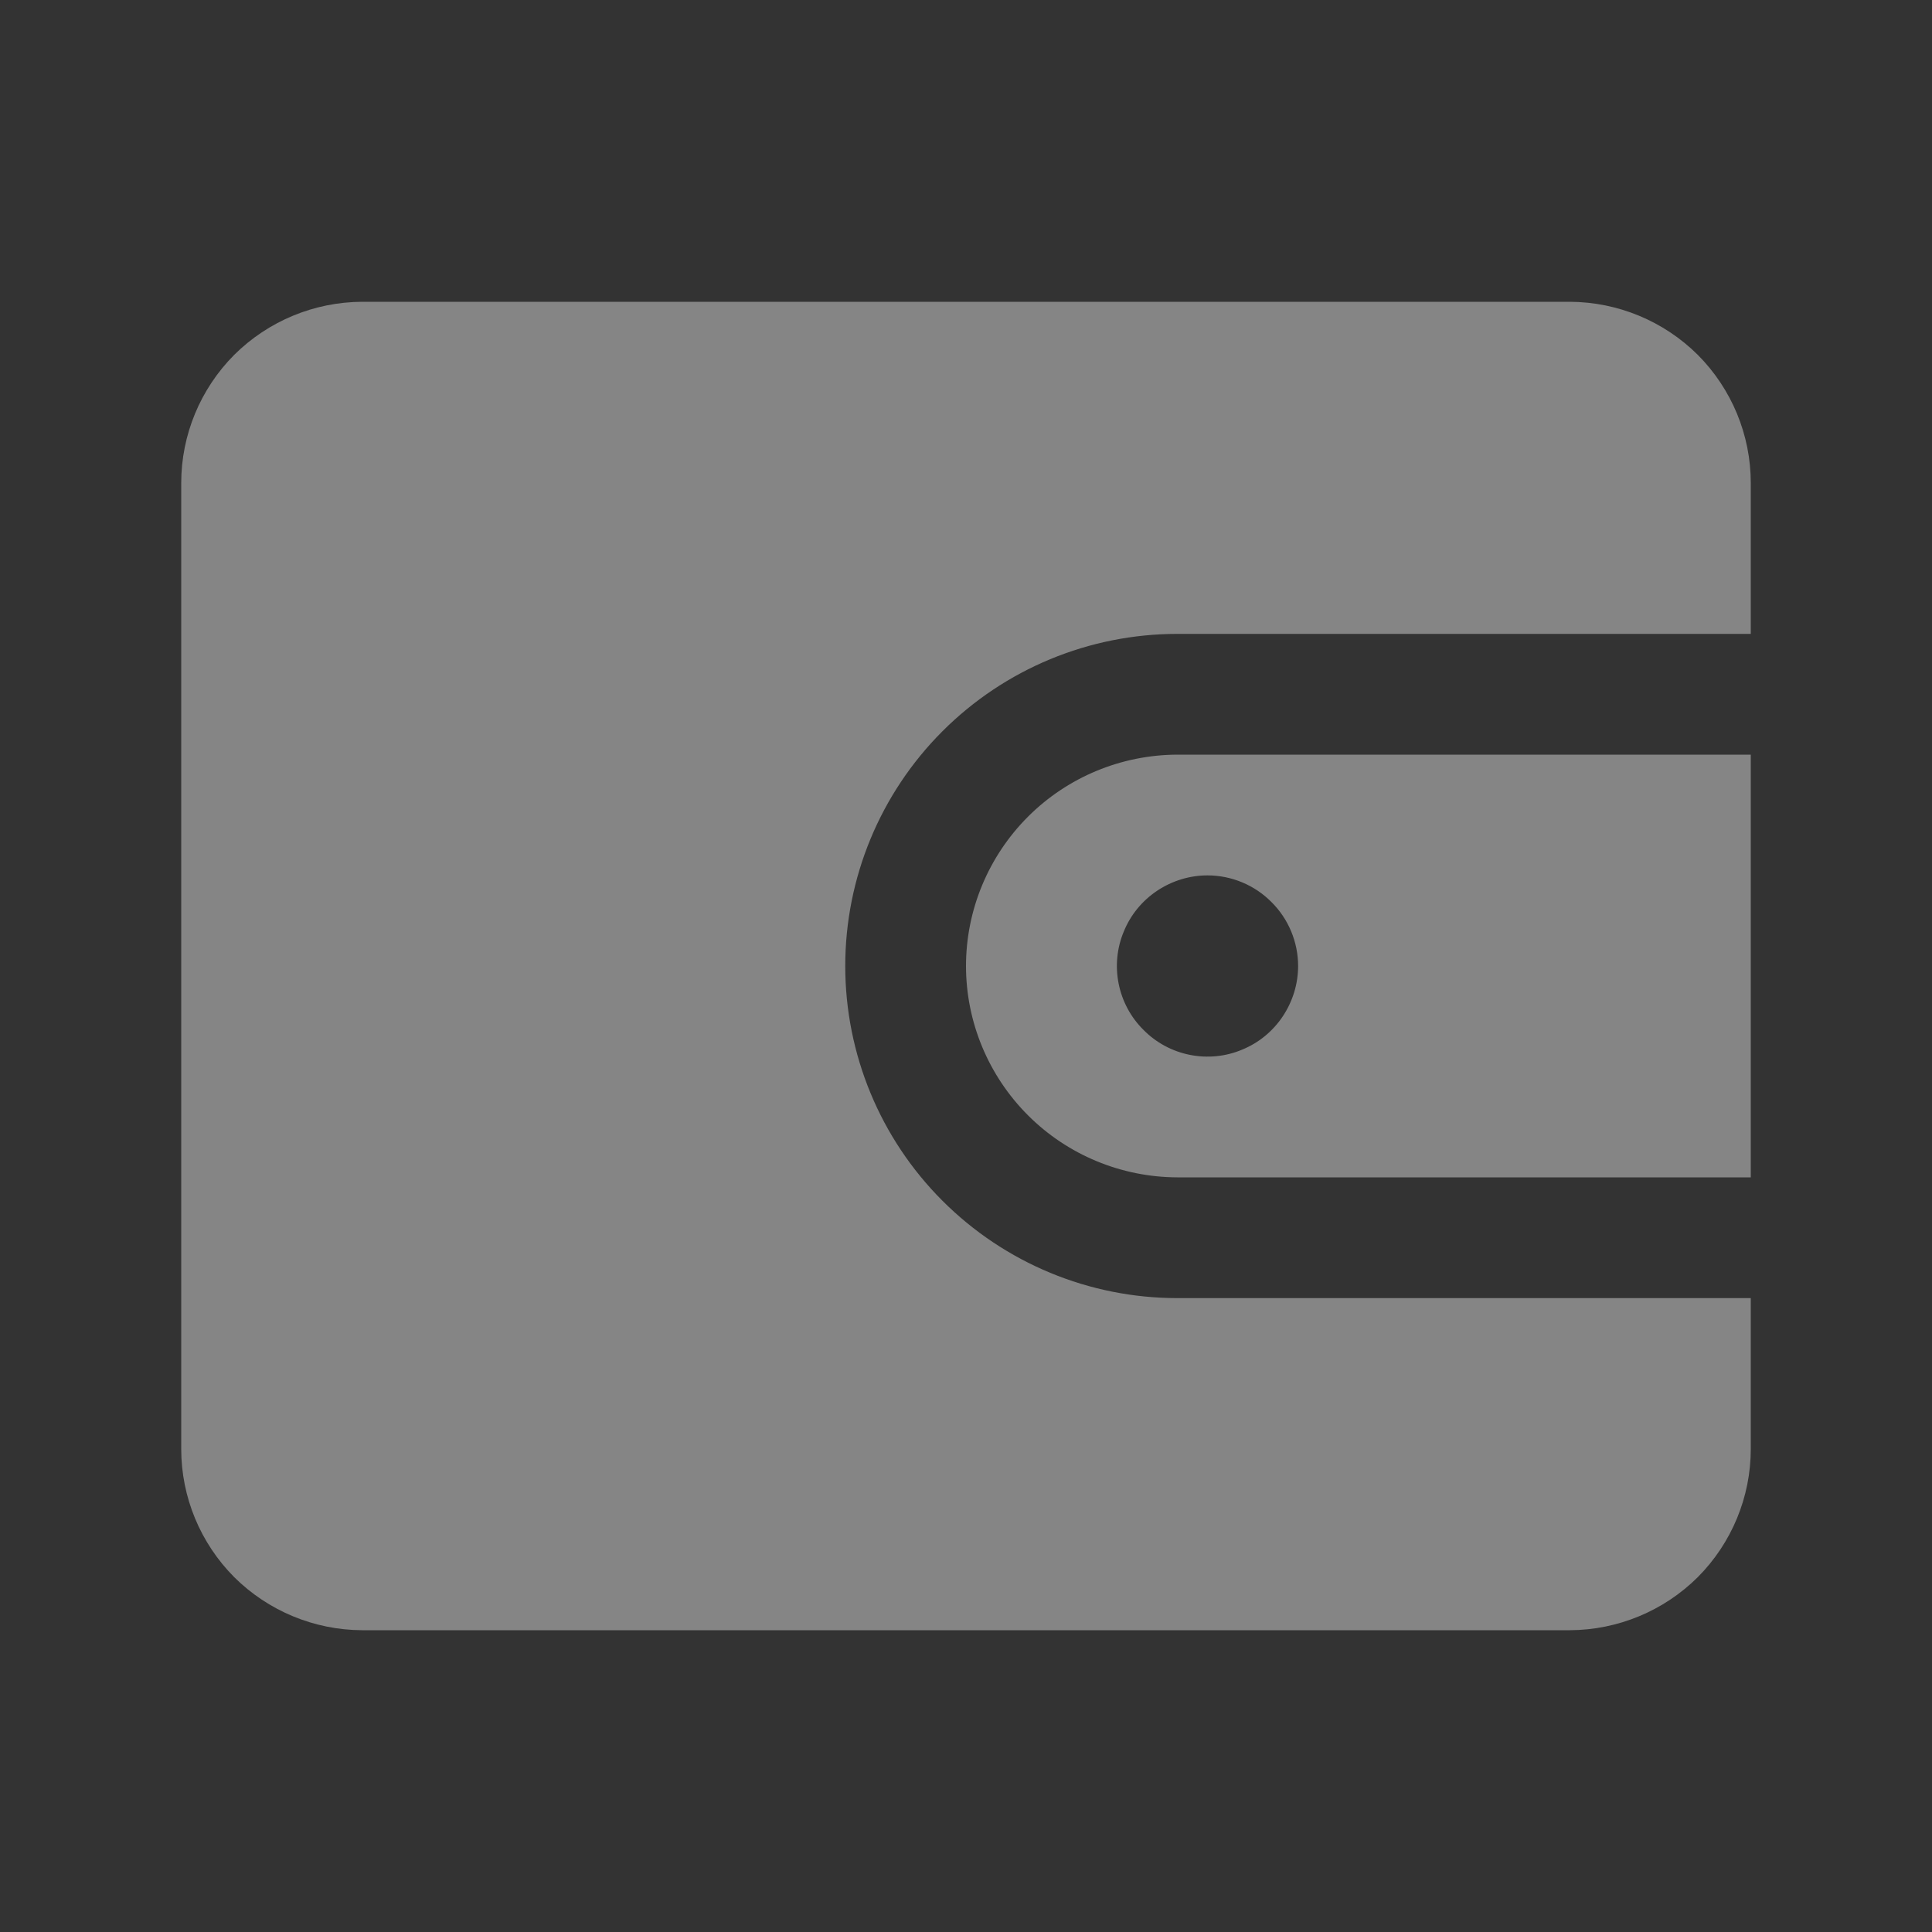
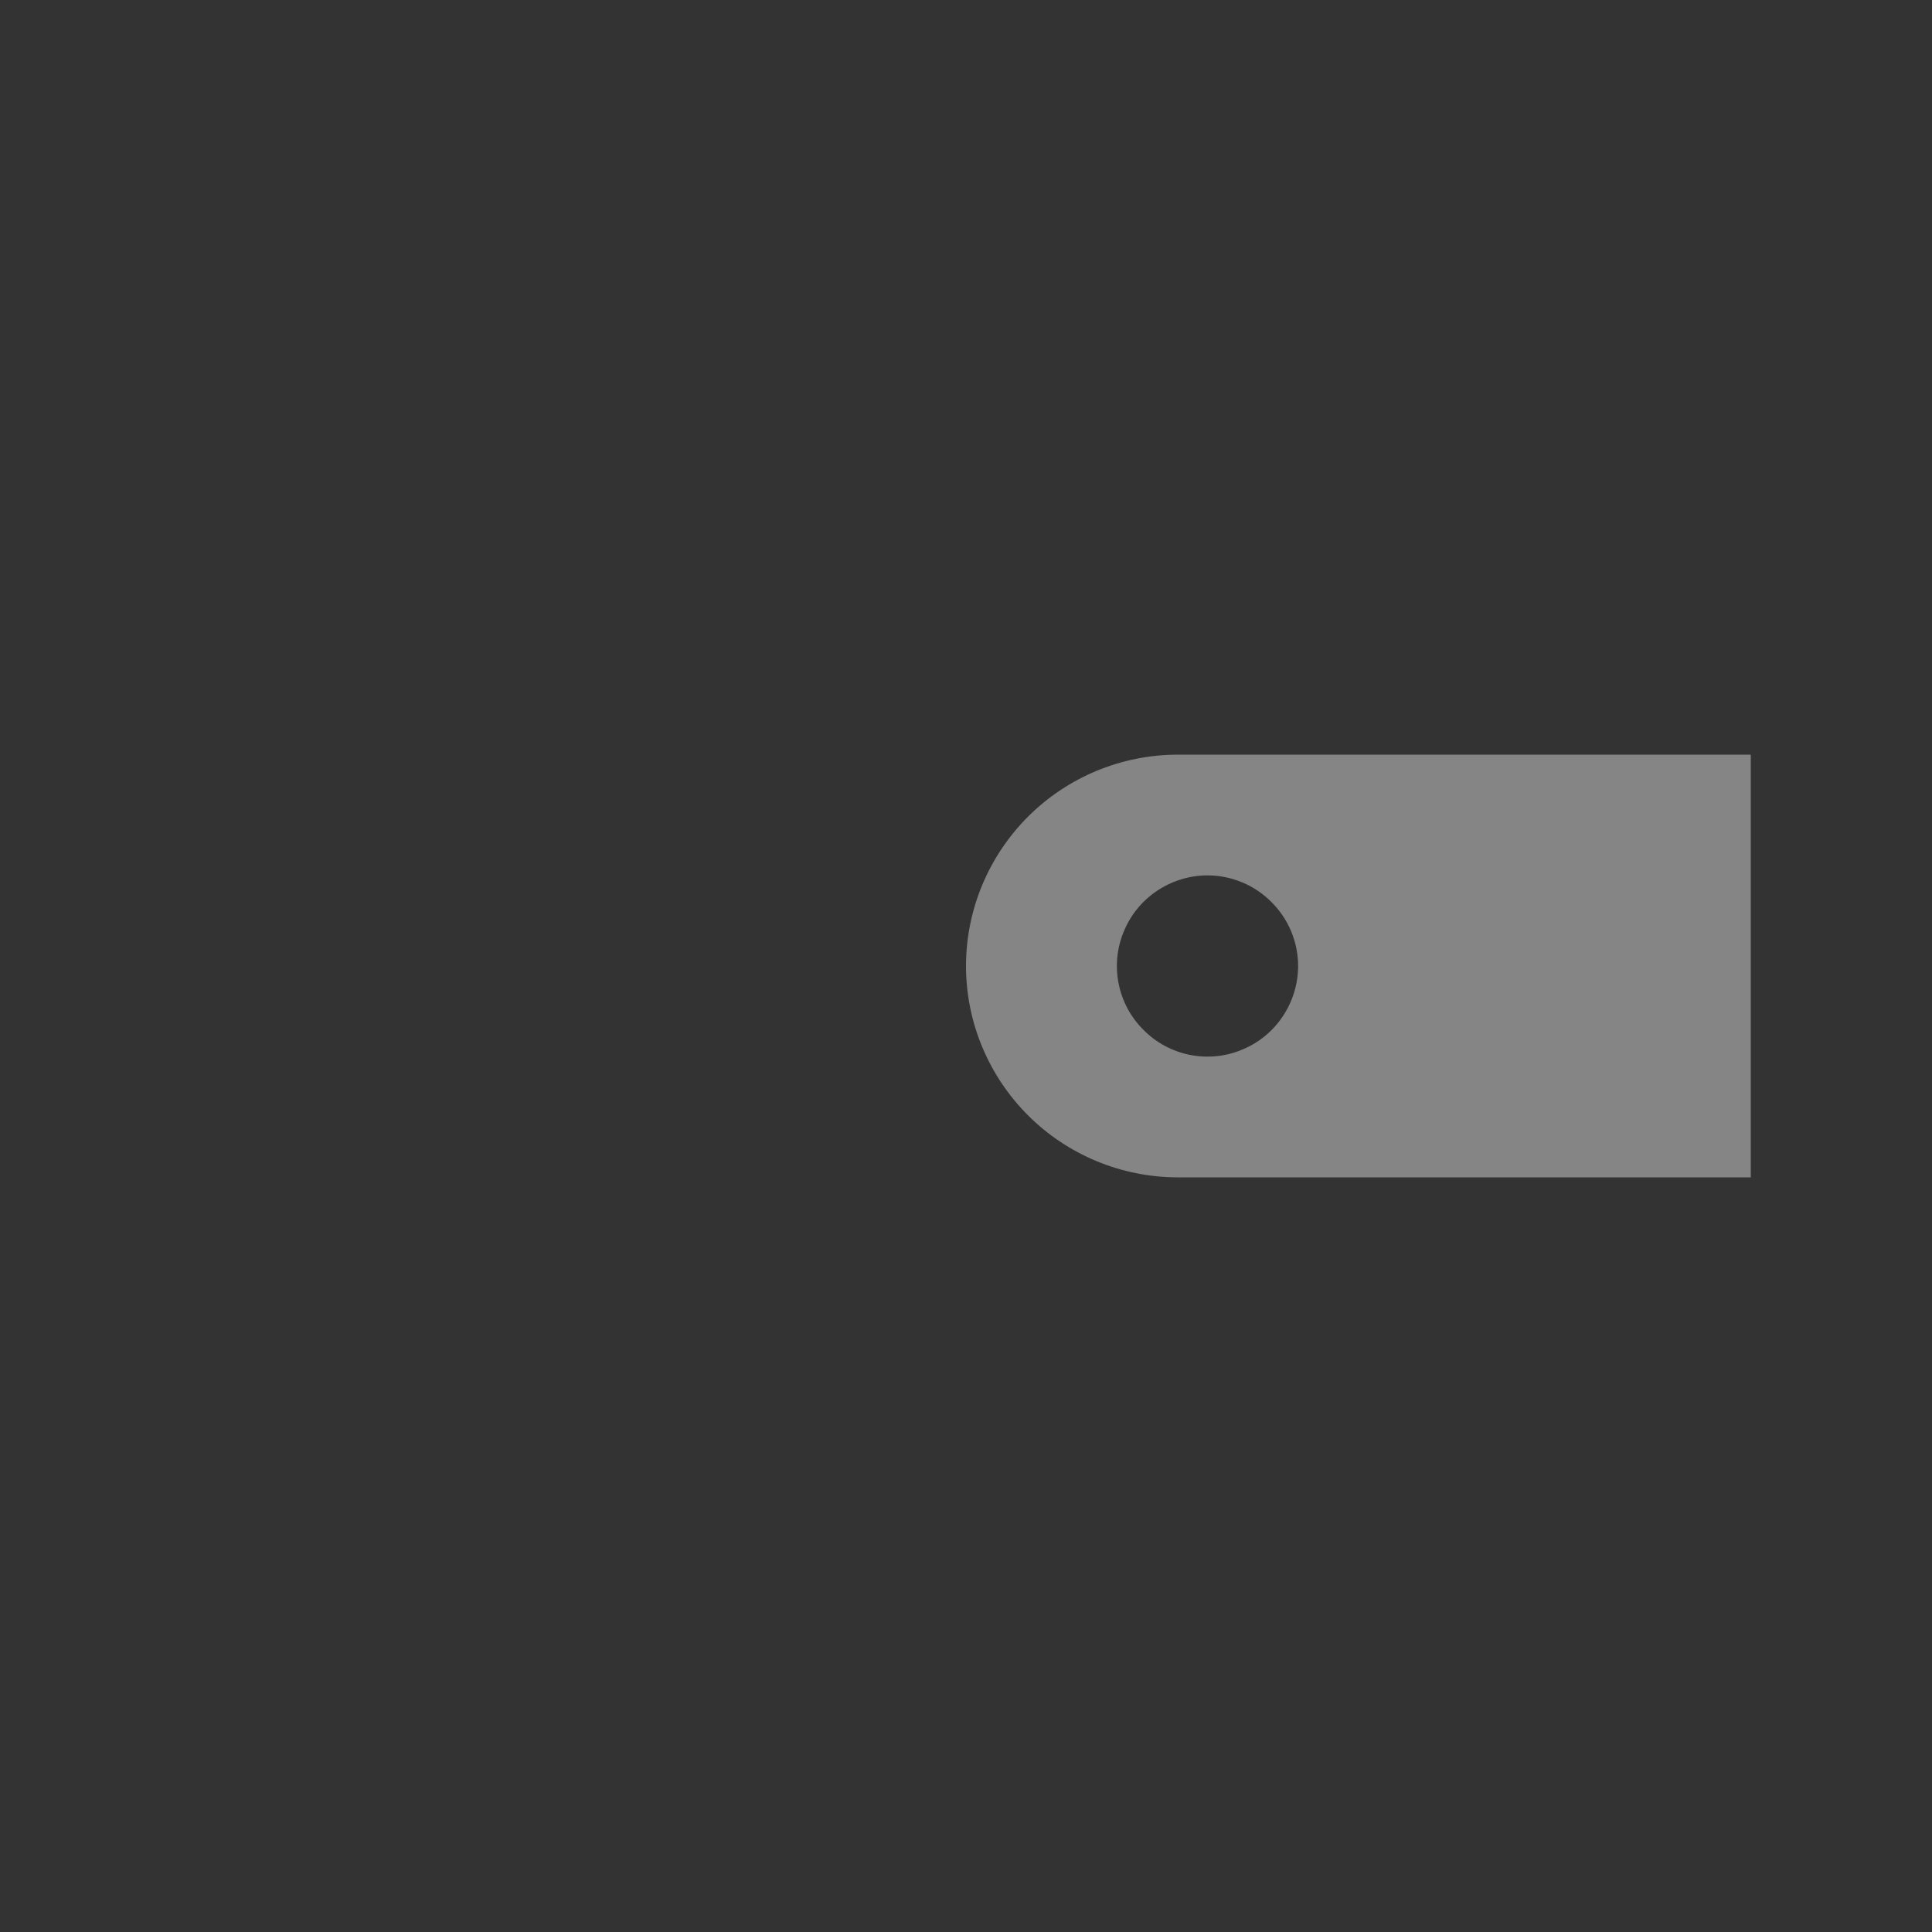
<svg xmlns="http://www.w3.org/2000/svg" width="10" height="10" viewBox="0 0 10 10" fill="none">
  <rect x="0" y="0" width="10" height="10" fill="#333333" stroke="none" />
  <g opacity="0.4">
    <path d="M5 5C5 5.29 5.116 5.568 5.321 5.773C5.526 5.978 5.804 6.093 6.094 6.094H9.062V3.906H6.094C5.804 3.907 5.526 4.022 5.321 4.227C5.116 4.432 5 4.71 5 5ZM6.719 5C6.719 5.093 6.691 5.183 6.64 5.26C6.588 5.338 6.515 5.398 6.429 5.433C6.344 5.469 6.249 5.478 6.159 5.46C6.068 5.442 5.984 5.397 5.919 5.331C5.853 5.266 5.808 5.182 5.79 5.091C5.772 5.001 5.781 4.906 5.817 4.821C5.852 4.735 5.912 4.662 5.99 4.61C6.067 4.559 6.157 4.531 6.25 4.531C6.374 4.531 6.494 4.581 6.581 4.669C6.669 4.756 6.719 4.876 6.719 5Z" fill="white" />
-     <path d="M6.094 6.719C5.638 6.719 5.201 6.538 4.878 6.215C4.556 5.893 4.375 5.456 4.375 5C4.375 4.544 4.556 4.107 4.878 3.785C5.201 3.462 5.638 3.281 6.094 3.281H9.062V2.5C9.062 2.251 8.963 2.013 8.788 1.837C8.612 1.662 8.374 1.563 8.125 1.562H1.875C1.626 1.563 1.388 1.662 1.212 1.837C1.037 2.013 0.938 2.251 0.938 2.5V7.5C0.938 7.749 1.037 7.987 1.212 8.163C1.388 8.338 1.626 8.437 1.875 8.438H8.125C8.374 8.437 8.612 8.338 8.788 8.163C8.963 7.987 9.062 7.749 9.062 7.5V6.719H6.094Z" fill="white" />
  </g>
</svg>